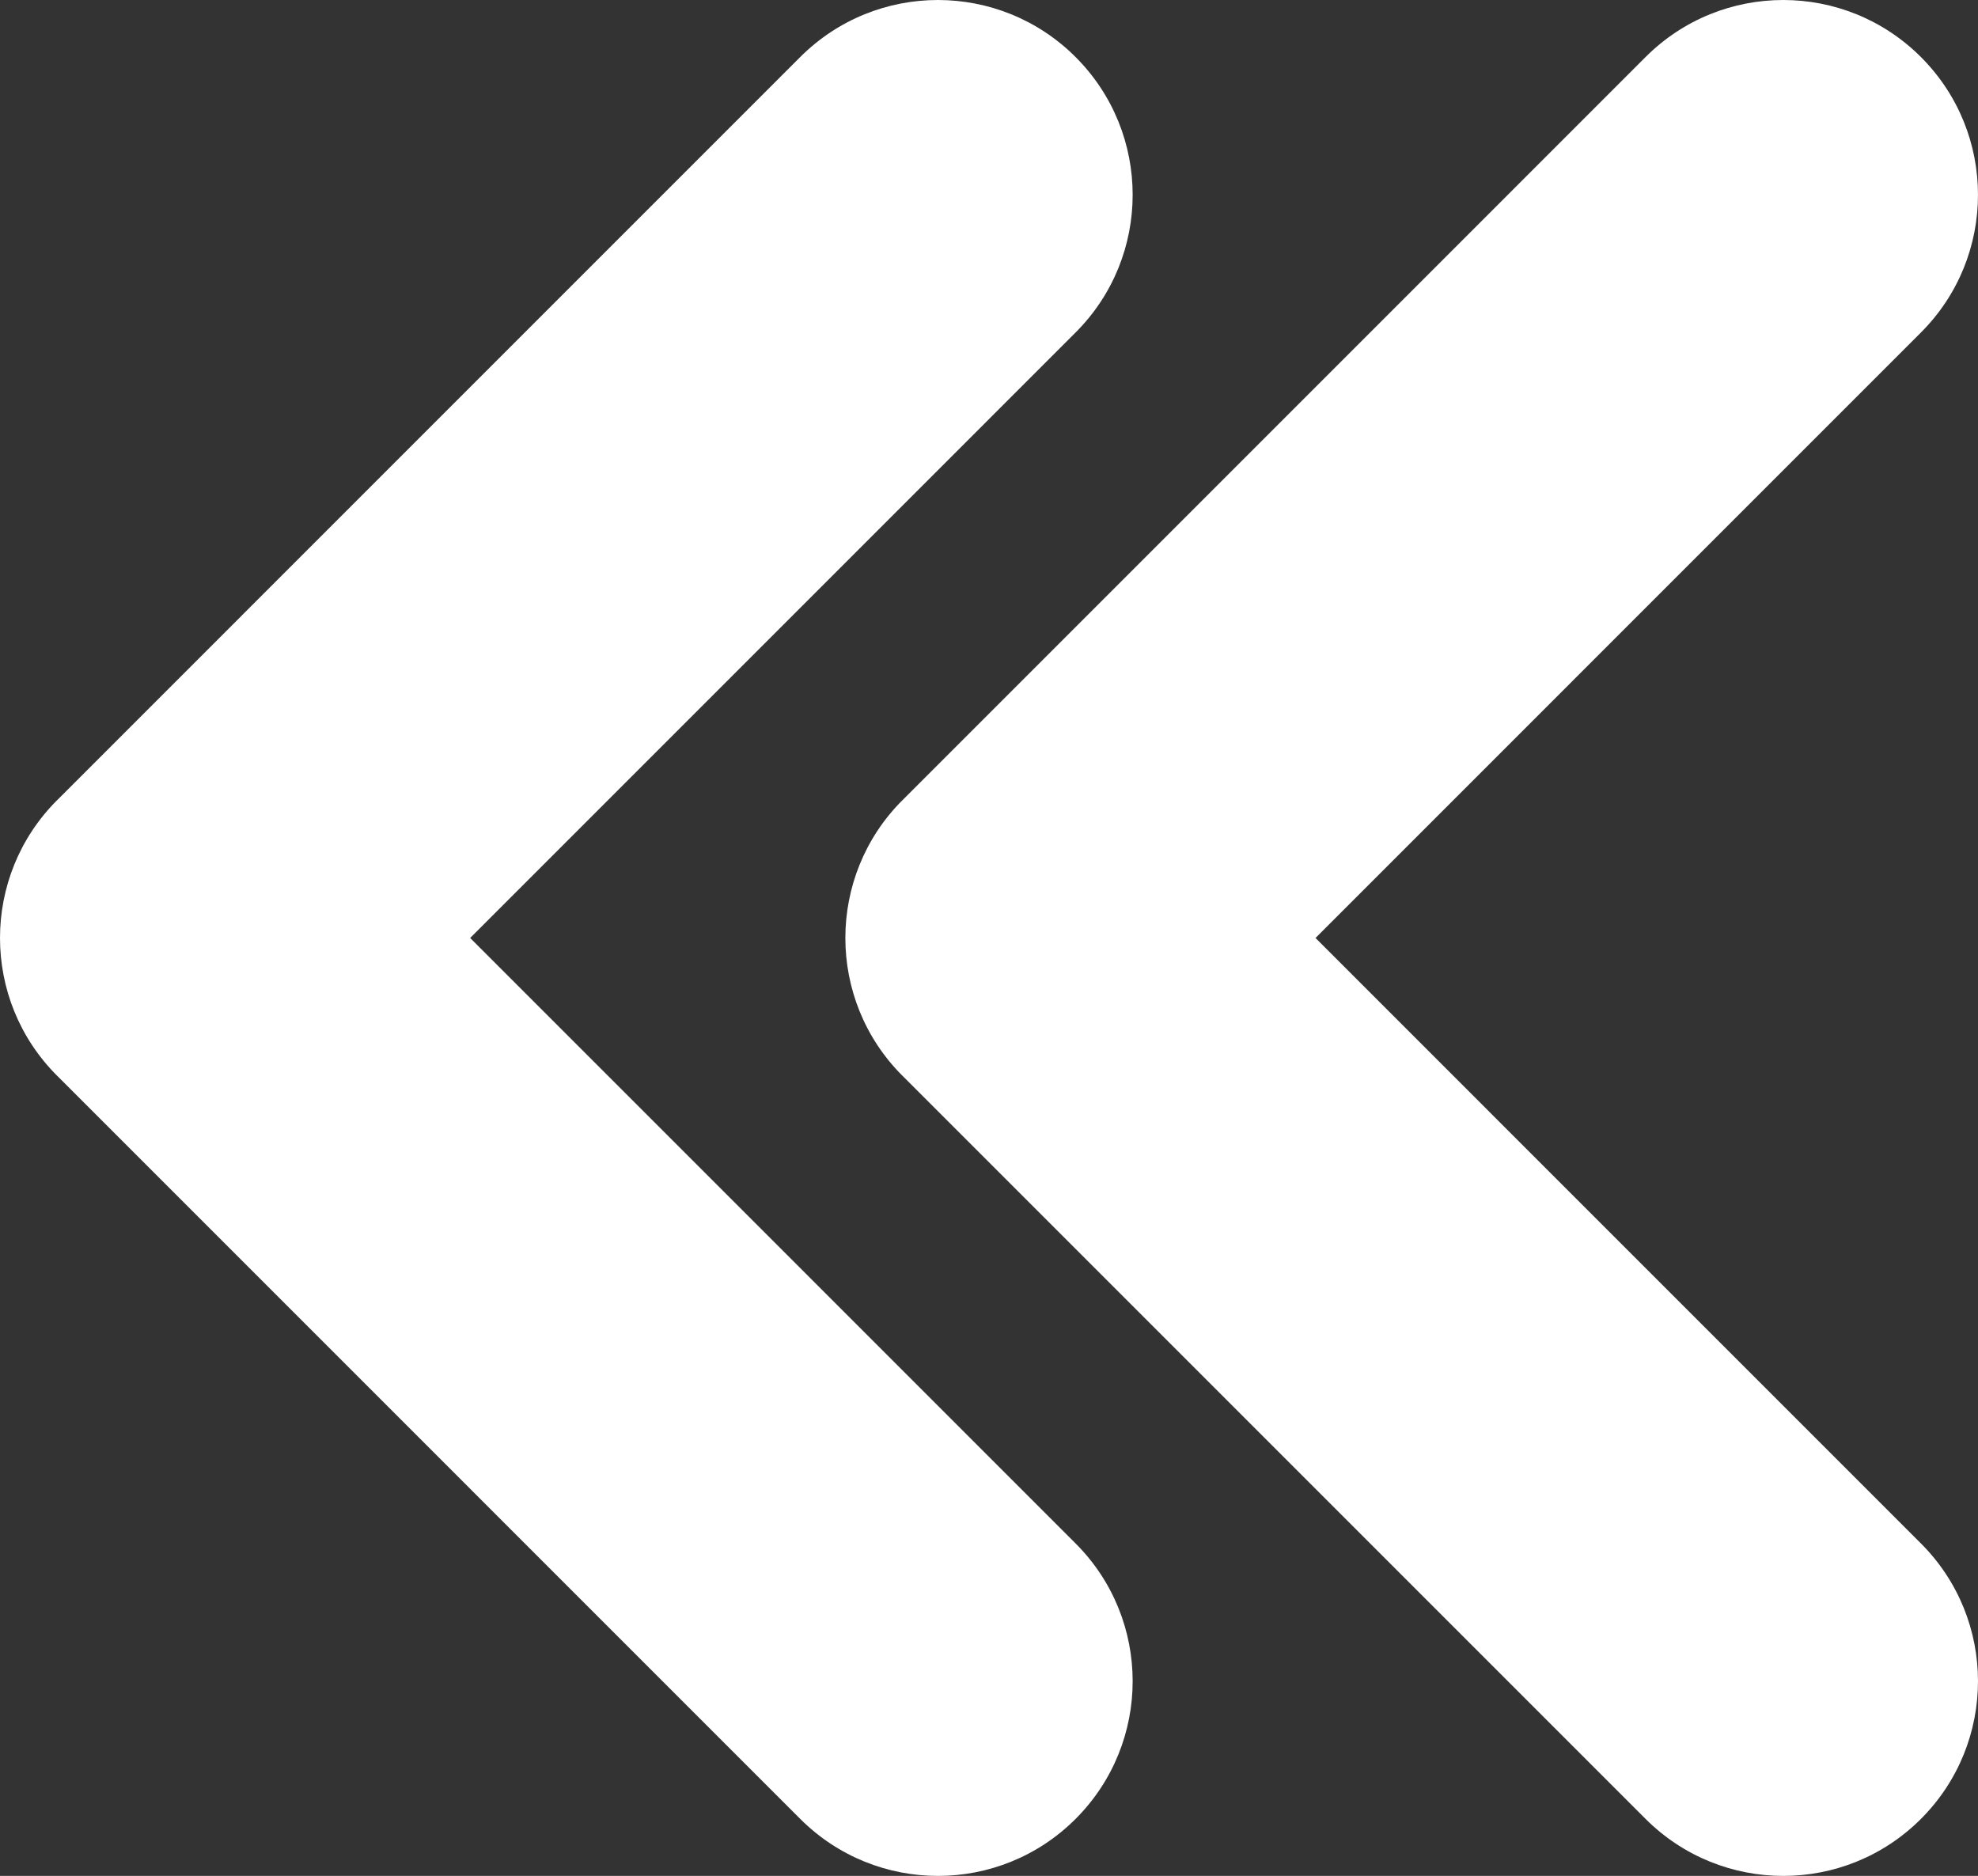
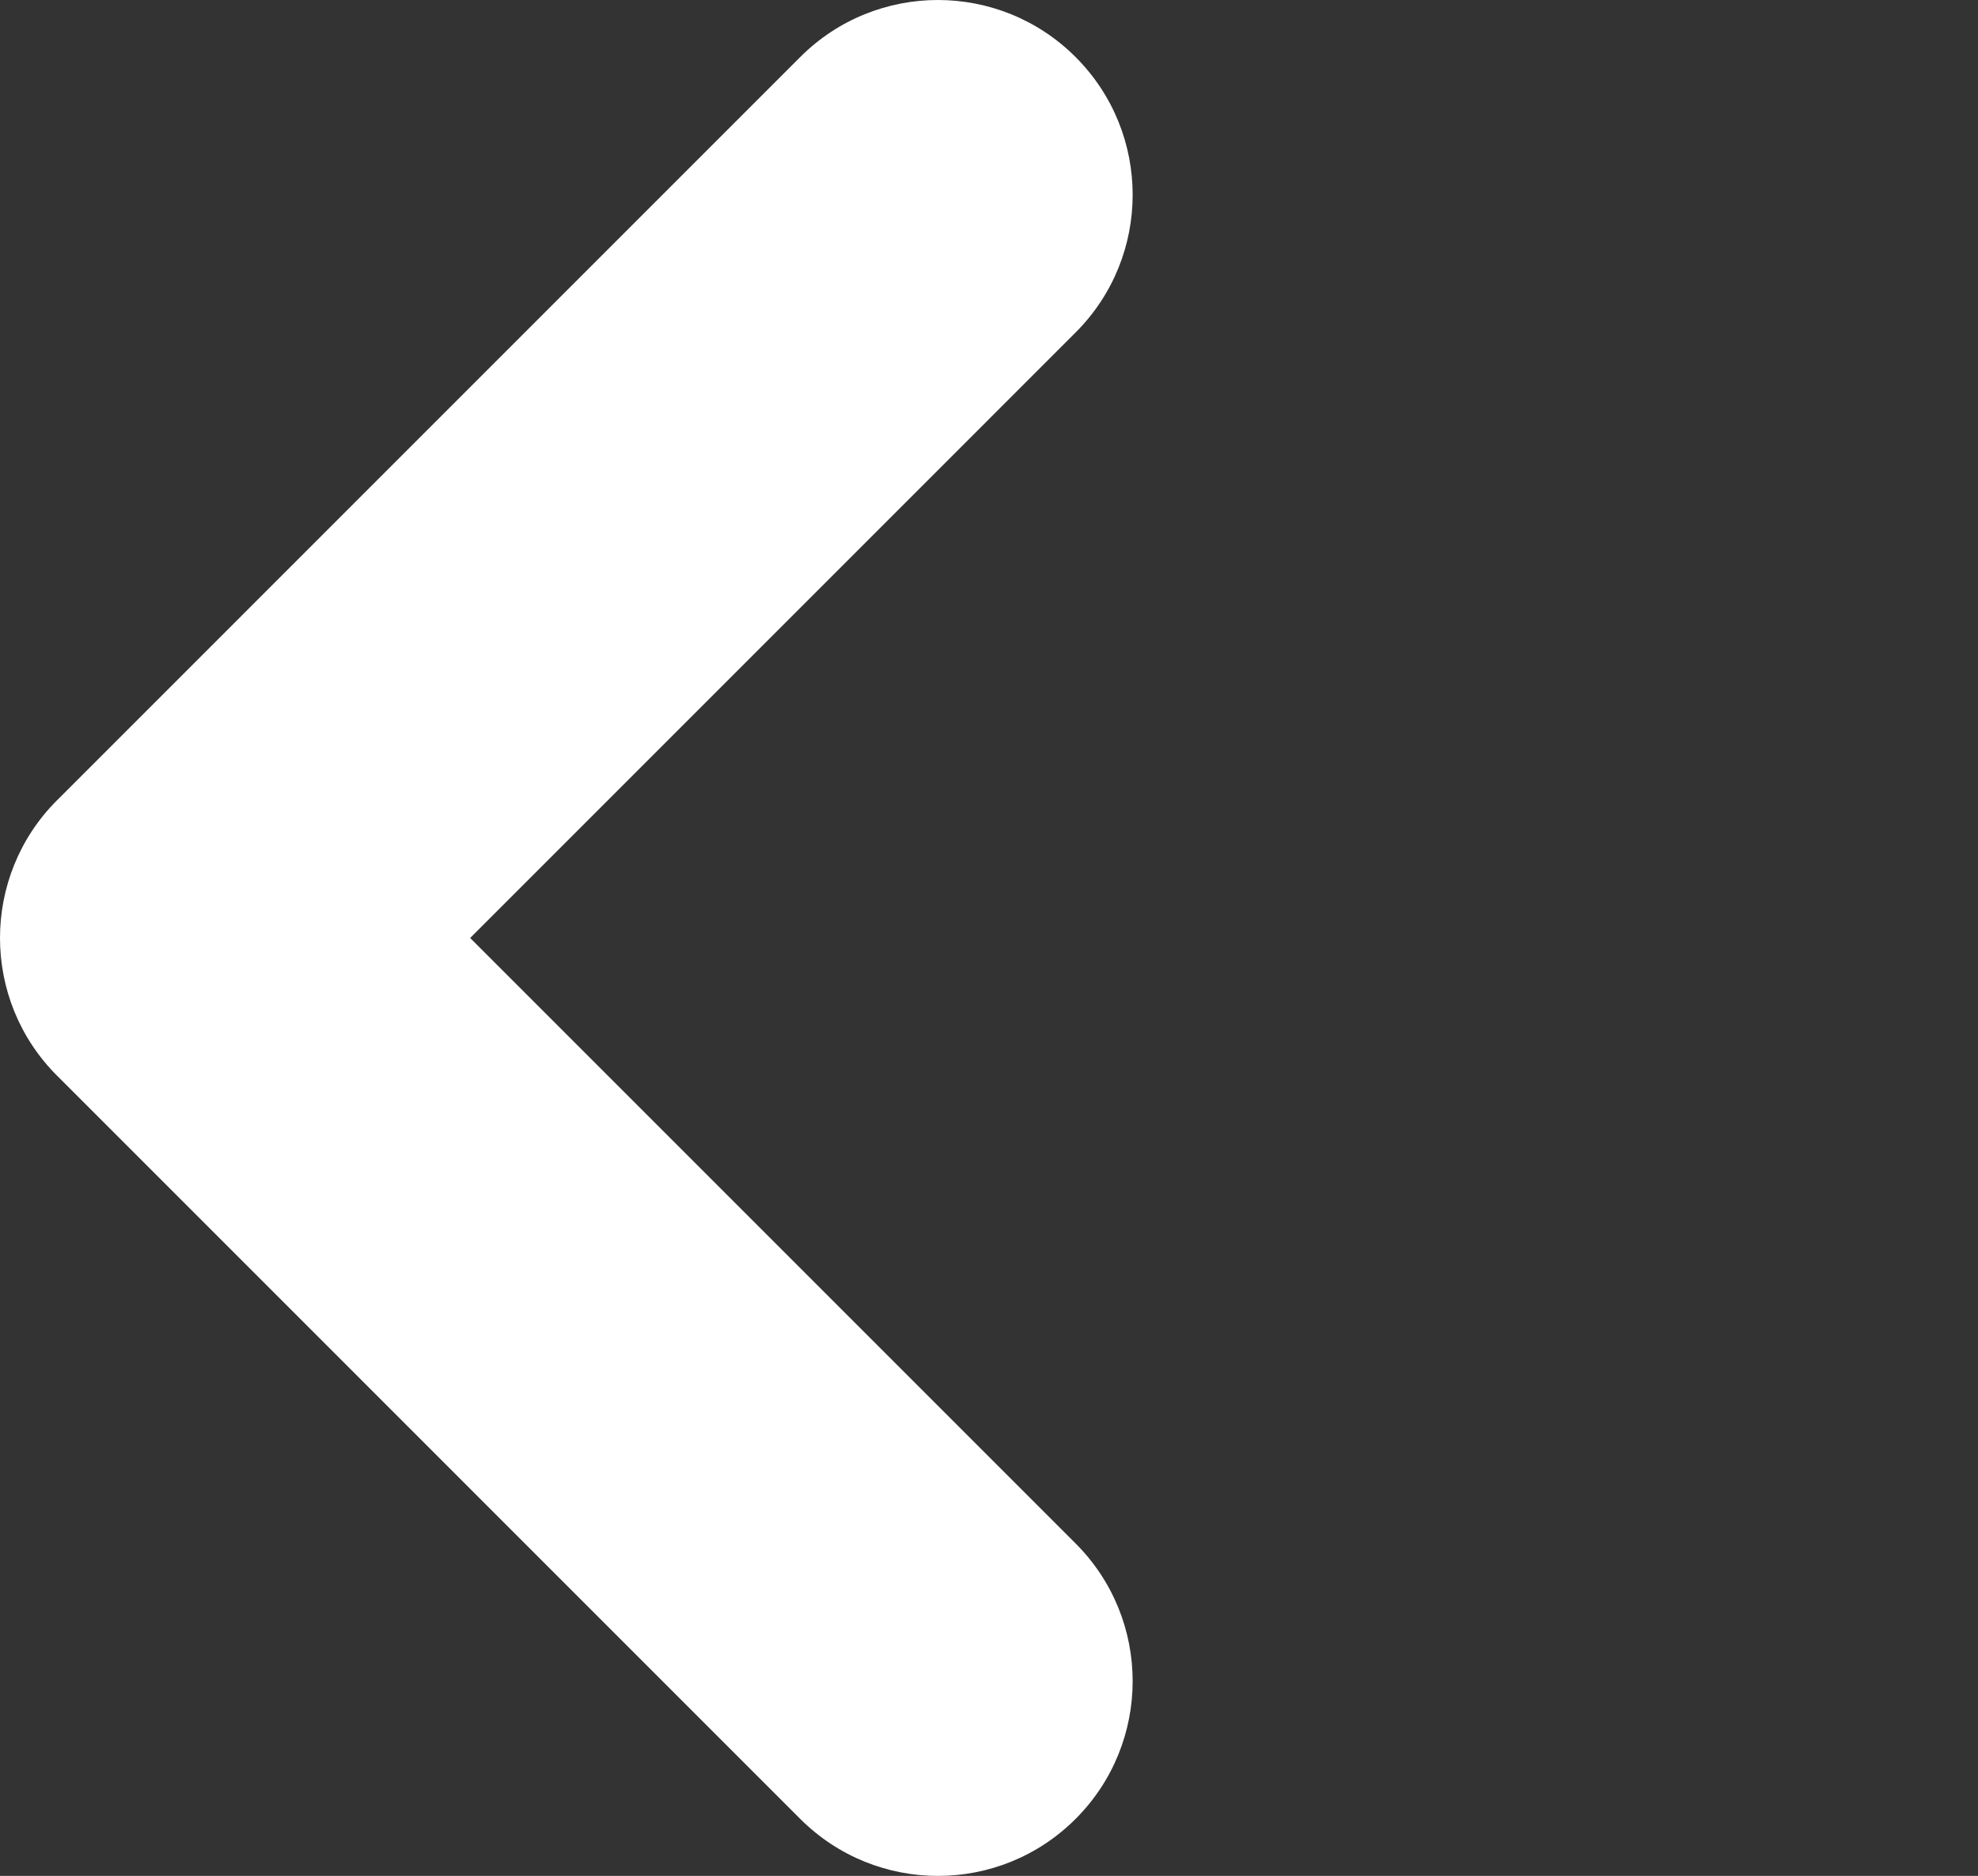
<svg xmlns="http://www.w3.org/2000/svg" version="1.1" x="0px" y="0px" width="81.385px" height="77.182px" viewBox="0 0 81.385 77.182" style="enable-background:new 0 0 81.385 77.182;" xml:space="preserve">
  <rect x="0" y="0" width="81.385" height="77.182" fill="#333333" stroke="none" />
  <style type="text/css">
	.st0{fill:#FFFFFF;}
</style>
  <defs>
</defs>
  <g>
-     <path class="st0" d="M37.129,32.924c-1.565,1.565-2.347,3.618-2.347,5.668c0,2.051,0.781,4.102,2.347,5.667   c0.002,0.002,0.005,0.004,0.007,0.005l30.57,30.571c3.129,3.129,8.203,3.13,11.332,0.001c3.129-3.13,3.129-8.204,0-11.332   L54.127,38.592l24.911-24.913c3.129-3.127,3.129-8.201,0-11.331C77.473,0.783,75.423,0,73.372,0c-2.051,0-4.102,0.783-5.666,2.348   l-30.57,30.571C37.134,32.922,37.131,32.922,37.129,32.924z" />
    <path class="st0" d="M2.348,44.259c0.002,0.002,0.004,0.004,0.007,0.005l30.569,30.571c3.13,3.129,8.204,3.13,11.332,0.001   c3.13-3.13,3.13-8.204,0-11.332L19.345,38.592l24.911-24.913c3.13-3.127,3.13-8.201,0-11.331C42.691,0.783,40.641,0,38.59,0   s-4.101,0.783-5.666,2.348L2.355,32.919c-0.003,0.003-0.006,0.003-0.007,0.005C0.782,34.489,0,36.542,0,38.592   C0,40.643,0.782,42.693,2.348,44.259z" />
  </g>
</svg>